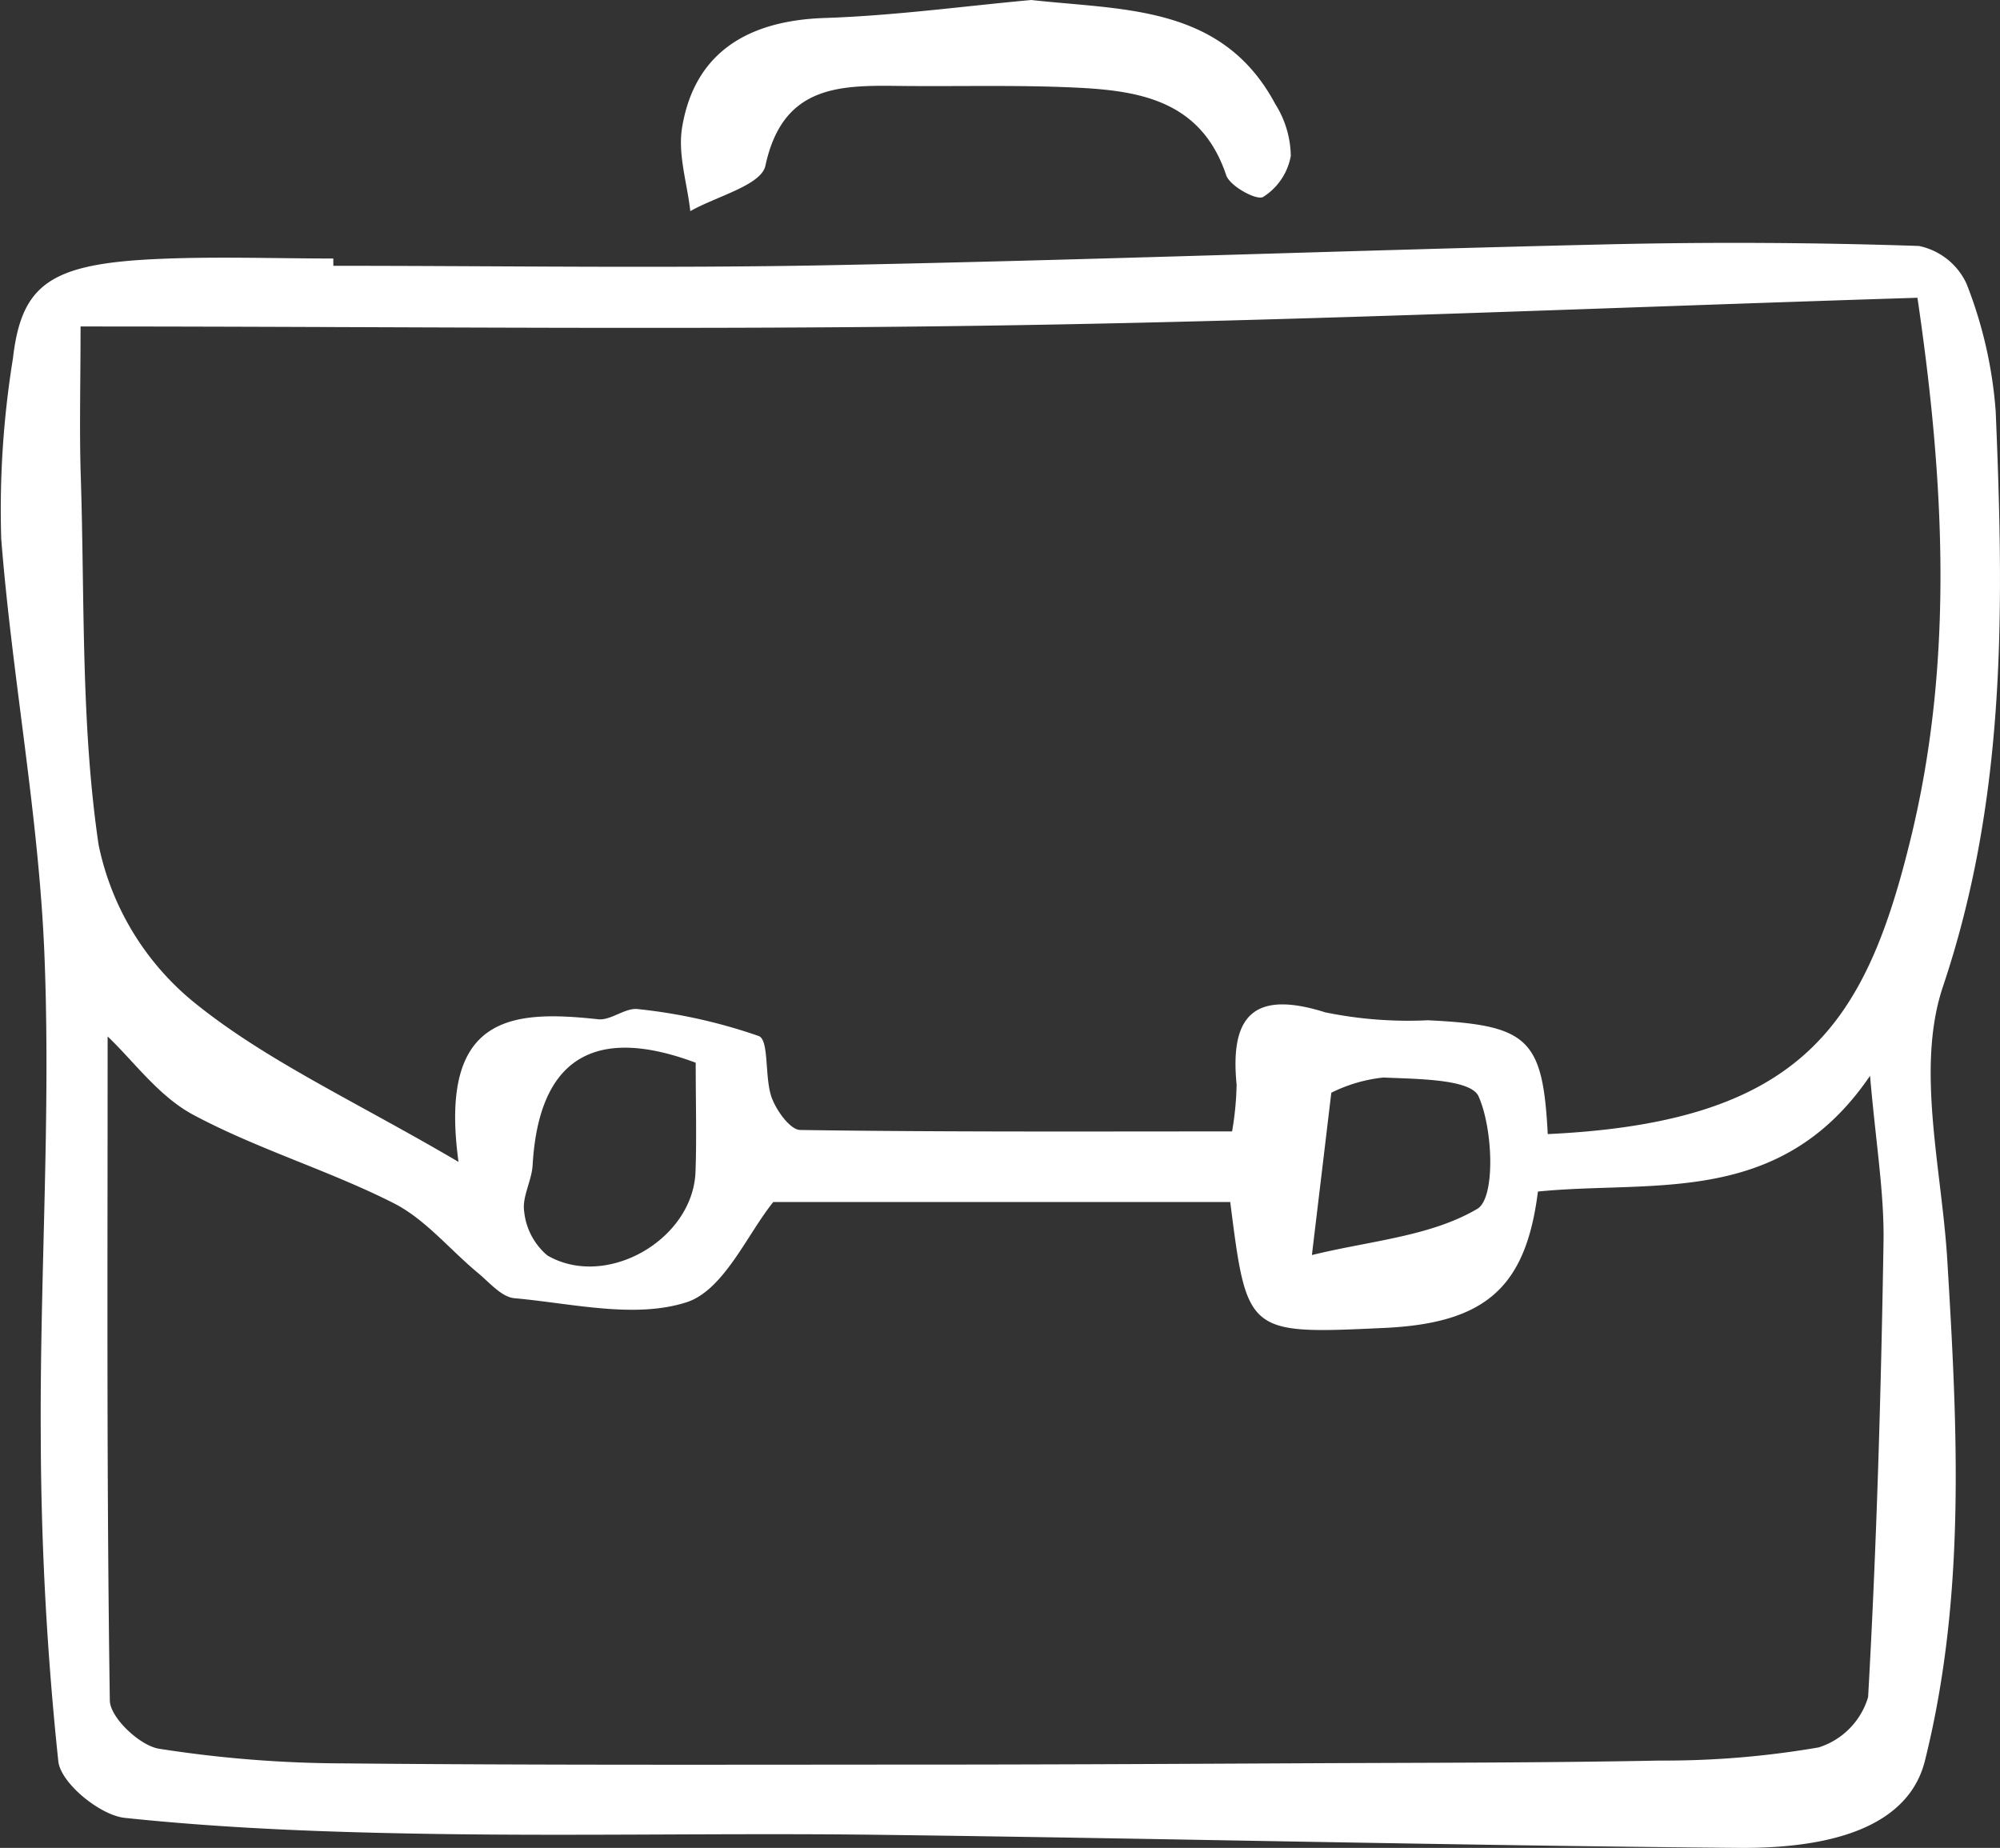
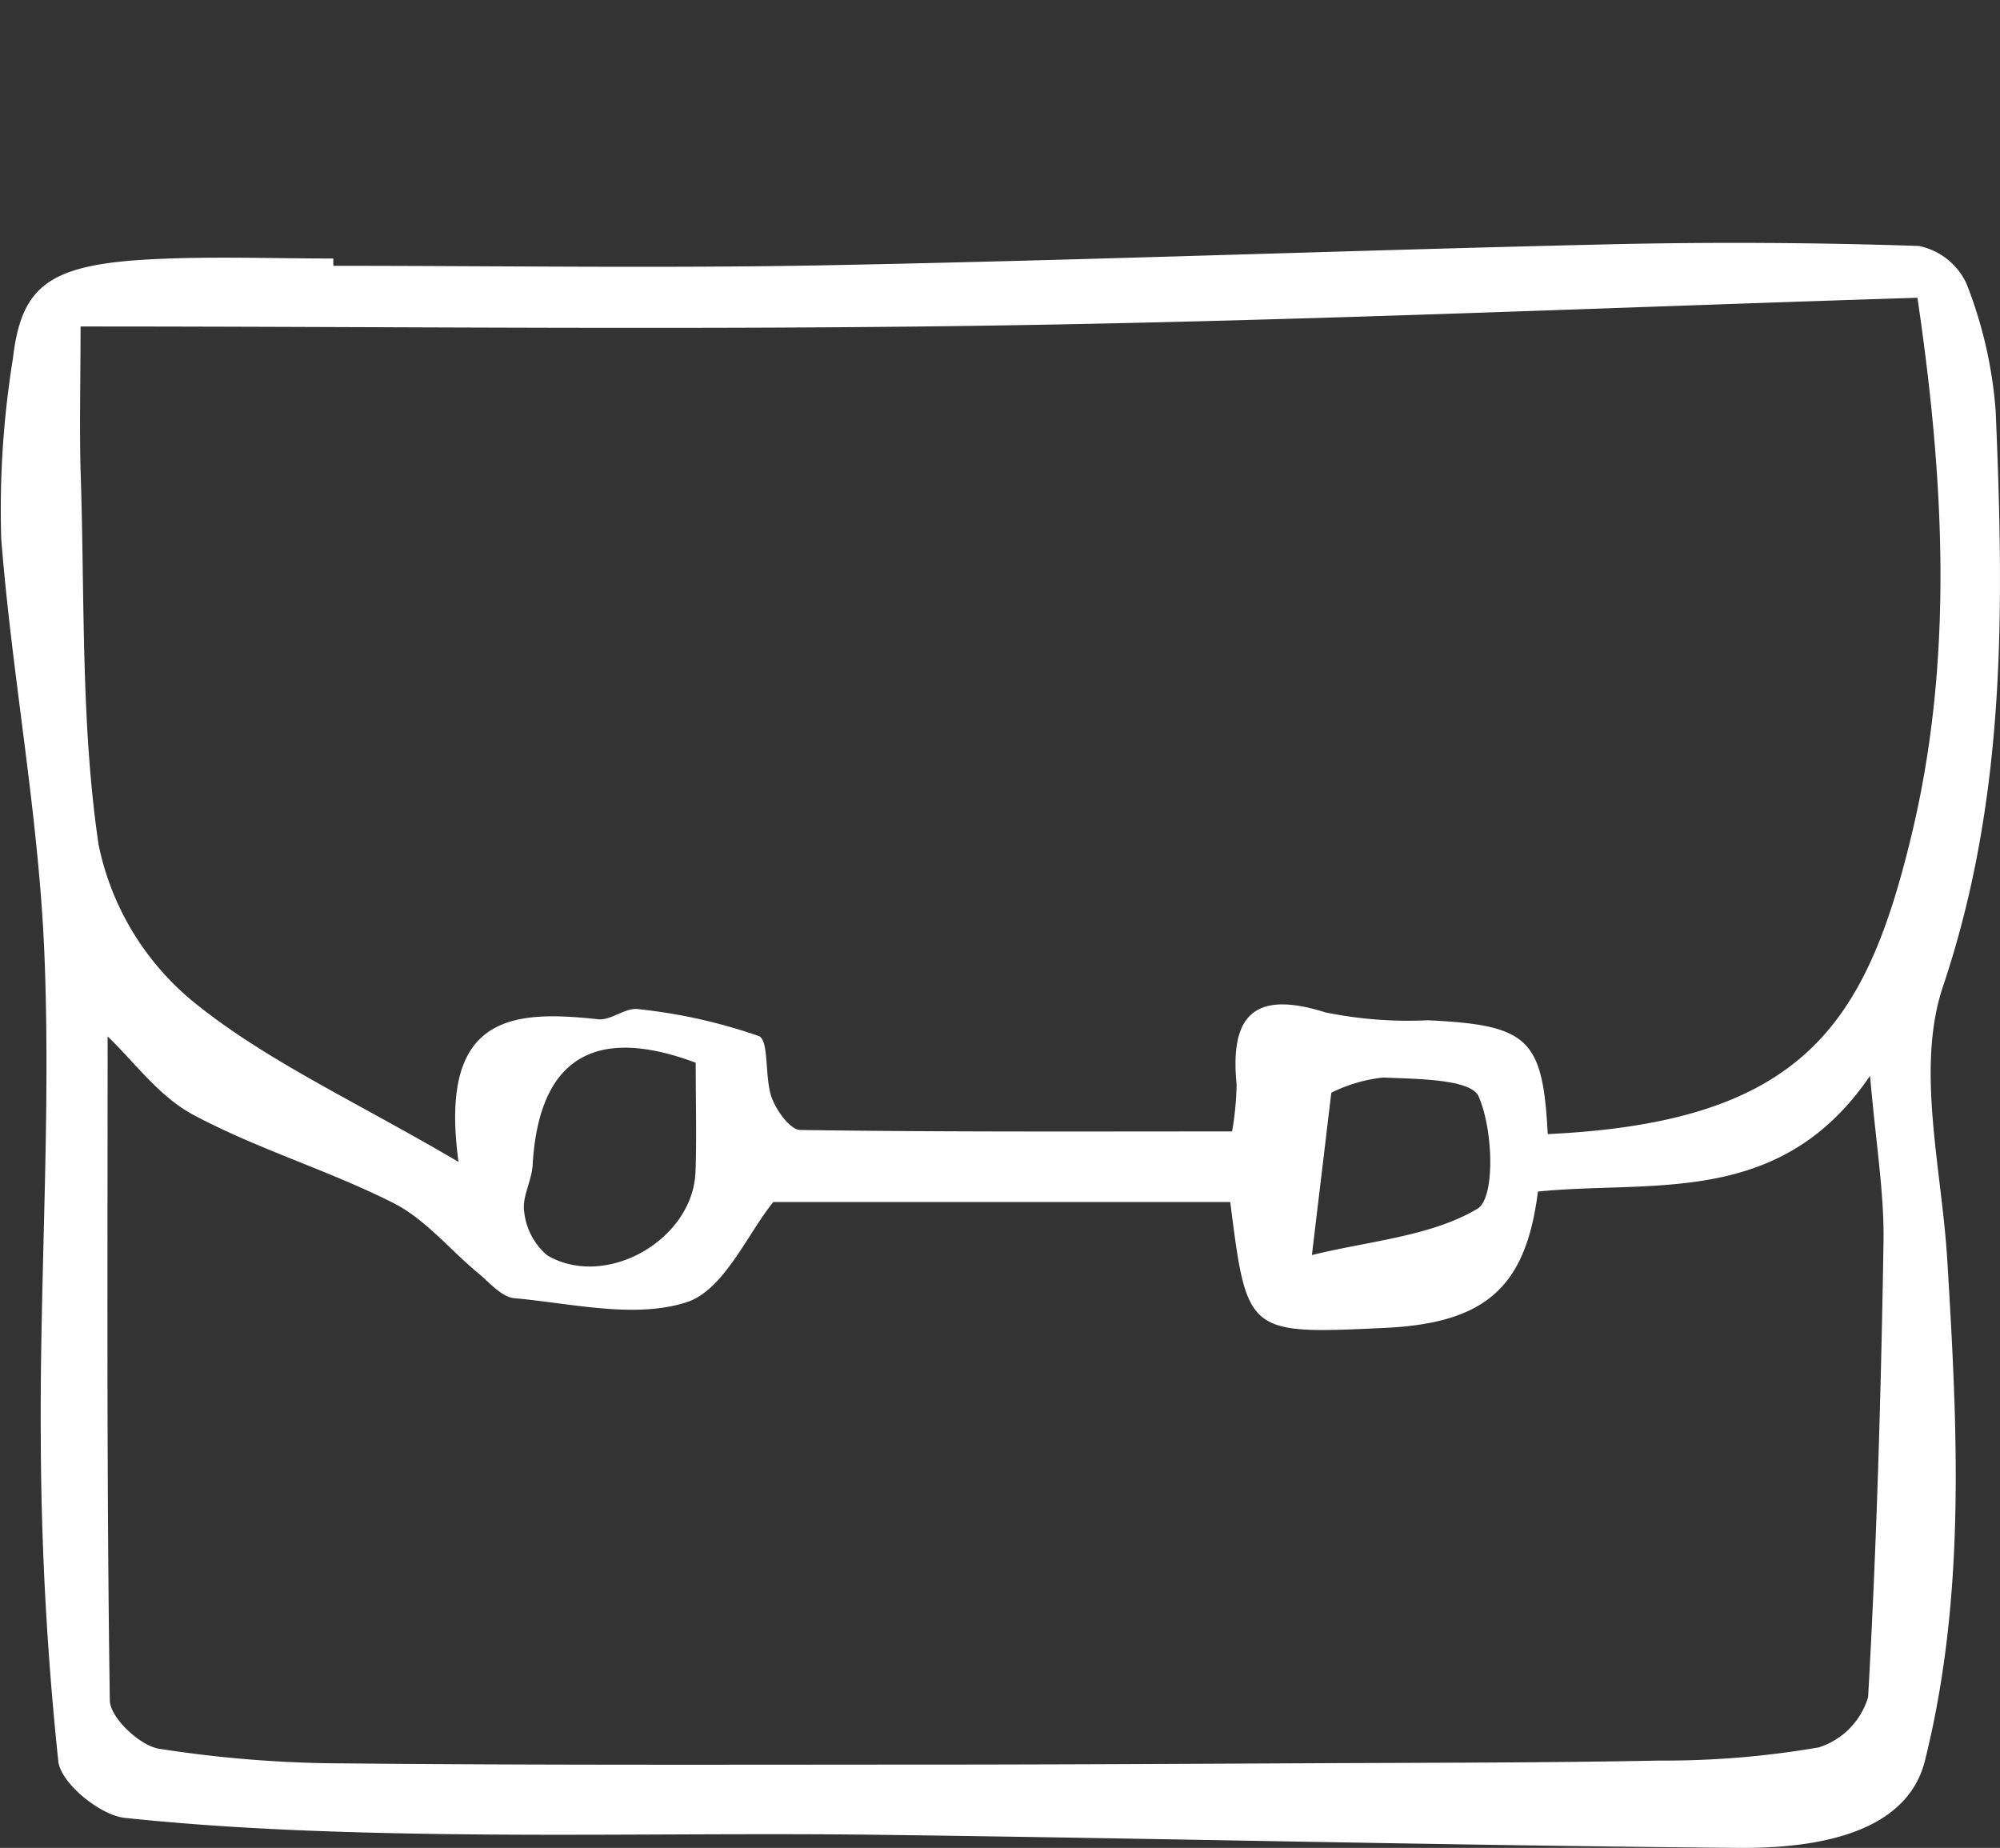
<svg xmlns="http://www.w3.org/2000/svg" width="101.195" height="93.5" viewBox="0 0 101.195 93.5">
  <rect x="0" y="0" width="101.195" height="93.5" fill="#333333" stroke="none" />
  <defs>
    <style>.a{fill:#fff;}</style>
  </defs>
  <g transform="translate(-2438.49 -793.94)">
    <path class="a" d="M2455.357,813.821c8.361,0,16.726.132,25.084-.03,13.124-.255,26.242-.75,39.366-1.055q7.883-.183,15.773.081a3.41,3.41,0,0,1,2.414,1.917,22.006,22.006,0,0,1,1.473,6.447c.41,9.8.572,19.47-2.666,29.1-1.389,4.133-.062,9.221.218,13.863.513,8.487.954,16.959-1.133,25.319-.657,2.631-3.371,4.458-9.453,4.407-14.512-.123-29.022-.48-43.535-.662-7.507-.094-15.017.072-22.522-.045-5.2-.081-10.409-.267-15.571-.811-1.258-.133-3.245-1.759-3.365-2.867a160.753,160.753,0,0,1-.887-16.38c-.054-8.167.517-16.35.182-24.5-.288-7.008-1.632-13.968-2.183-20.975a47.922,47.922,0,0,1,.593-9.125c.434-3.776,1.919-4.788,7.317-5.029,2.958-.133,5.928-.024,8.892-.024Zm6.333,45.34c-1.024-7.466,2.723-7.687,7.066-7.217.648.071,1.387-.607,2.023-.513a27.178,27.178,0,0,1,6.106,1.363c.531.212.282,2.089.649,3.108.238.66.938,1.637,1.443,1.644,7.284.107,14.57.073,21.853.073a15.272,15.272,0,0,0,.229-2.372c-.347-3.512.894-4.785,4.49-3.652a20.89,20.89,0,0,0,5.185.4c5.092.242,5.817.921,6.068,5.759,12.886-.6,16.085-5.538,18.387-15.044,2.163-8.927,1.686-18,.319-27.272-15.47.486-30.929,1.161-46.395,1.4-15.413.243-30.833.053-46.547.053,0,2.9-.064,5.265.012,7.621.2,6.211,0,12.487.9,18.6a13.882,13.882,0,0,0,4.752,7.912C2451.9,854.021,2456.36,856.031,2461.69,859.161Zm39.047,2.031h-23.121c-1.313,1.618-2.5,4.469-4.4,5.075-2.619.837-5.786.053-8.7-.209-.651-.058-1.265-.8-1.848-1.282-1.426-1.181-2.662-2.719-4.268-3.531-3.29-1.663-6.886-2.731-10.131-4.466-1.751-.935-3.038-2.741-4.333-3.964,0,11.217-.056,22.408.111,33.6.013.86,1.509,2.276,2.48,2.437a61.361,61.361,0,0,0,9.392.743c9.68.094,19.361.065,29.043.061,6.651,0,13.3-.037,19.955-.069,5.854-.028,11.71-.02,17.563-.135a45.759,45.759,0,0,0,8.032-.666,3.8,3.8,0,0,0,2.5-2.548c.432-7.662.653-15.338.779-23.012.041-2.5-.389-5.014-.681-8.422-4.542,6.676-10.97,5.267-16.805,5.858-.608,4.85-2.648,6.661-7.77,6.9C2501.587,867.885,2501.587,867.885,2500.737,861.192Zm-27.046-7.049c-5.15-1.925-7.94-.194-8.251,5.179-.046.8-.546,1.617-.427,2.361a3.36,3.36,0,0,0,1.173,2.212c2.982,1.73,7.37-.8,7.495-4.233C2473.743,857.939,2473.691,856.21,2473.691,854.143Zm31.178,9.732c2.927-.722,6-.937,8.373-2.341.917-.544.8-4.034.058-5.692-.394-.88-3.126-.872-4.817-.95a7.738,7.738,0,0,0-2.632.769C2505.557,858.128,2505.285,860.4,2504.869,863.875Z" transform="translate(0 -6.432)" />
-     <path class="a" d="M2508.7,793.94c4.7.523,9.673.249,12.346,5.265a5.048,5.048,0,0,1,.785,2.626,3.107,3.107,0,0,1-1.4,2.075c-.33.19-1.683-.547-1.868-1.1-1.262-3.767-4.36-4.278-7.6-4.433-3.028-.144-6.065-.048-9.1-.087s-5.762.074-6.615,4.038c-.213.993-2.479,1.546-3.8,2.3-.158-1.415-.64-2.884-.415-4.234.7-4.231,3.928-5.433,7.22-5.54C2501.757,794.734,2505.259,794.254,2508.7,793.94Z" transform="translate(-18.03)" />
  </g>
</svg>